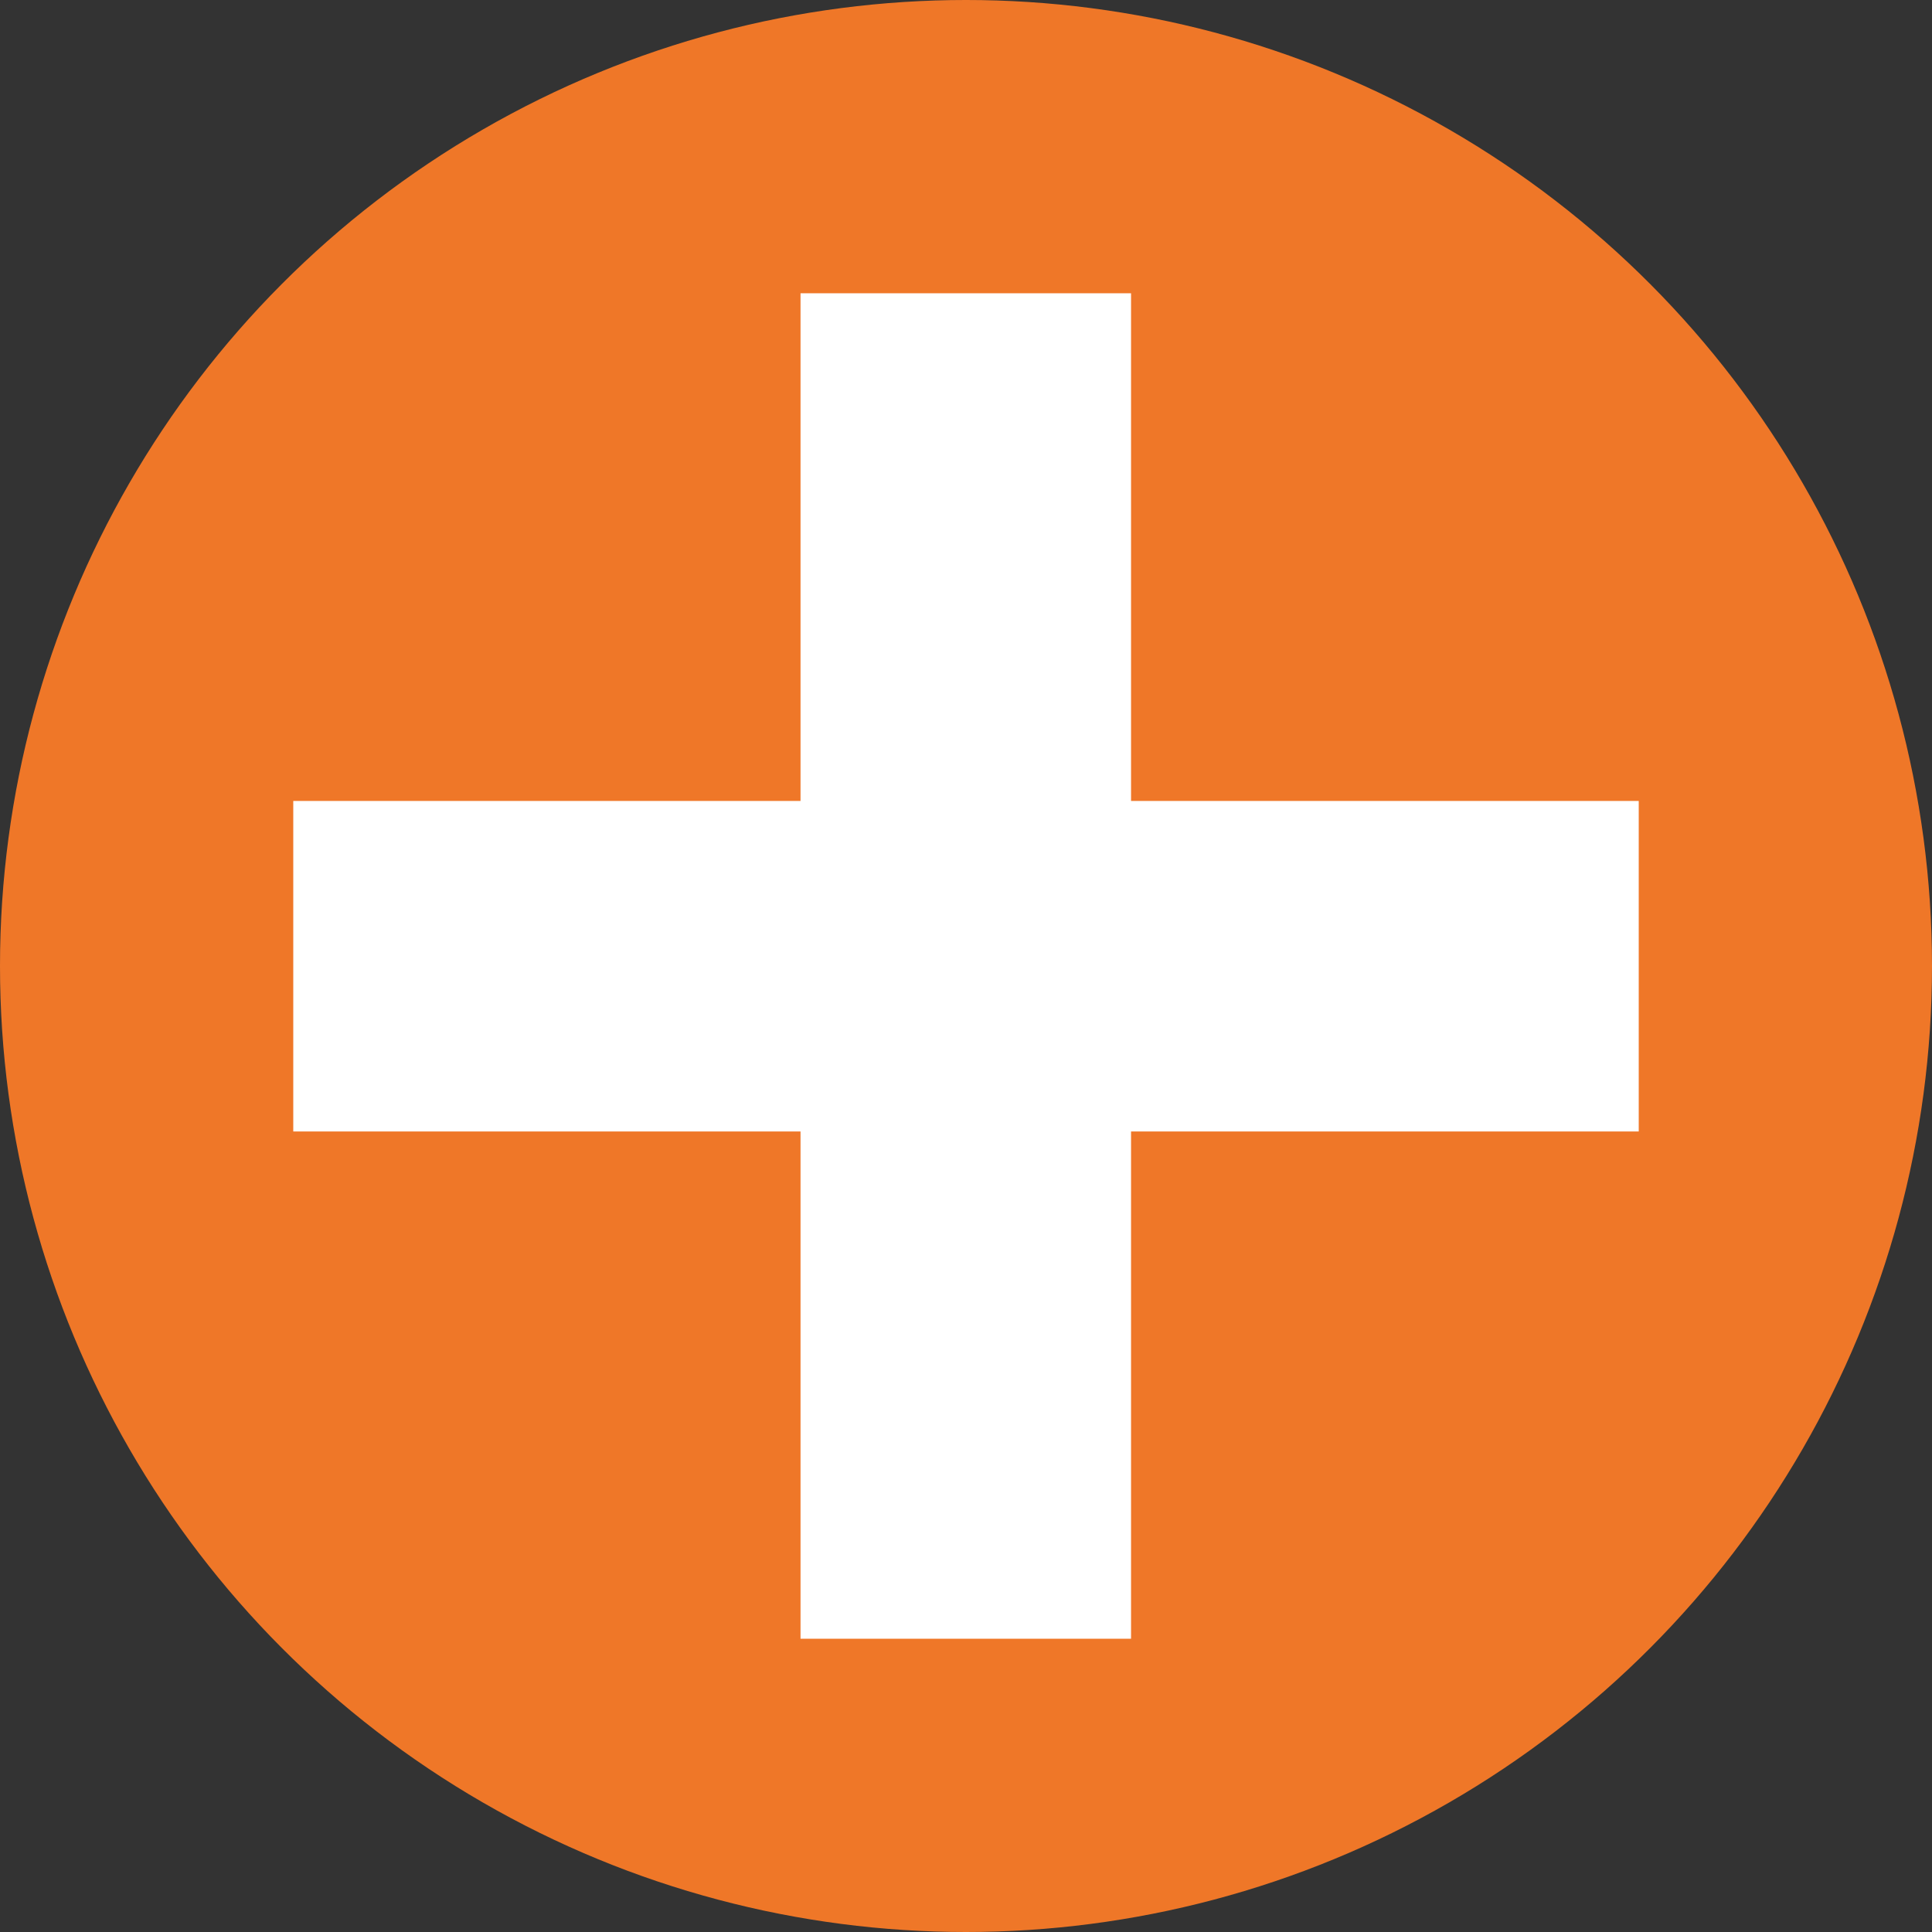
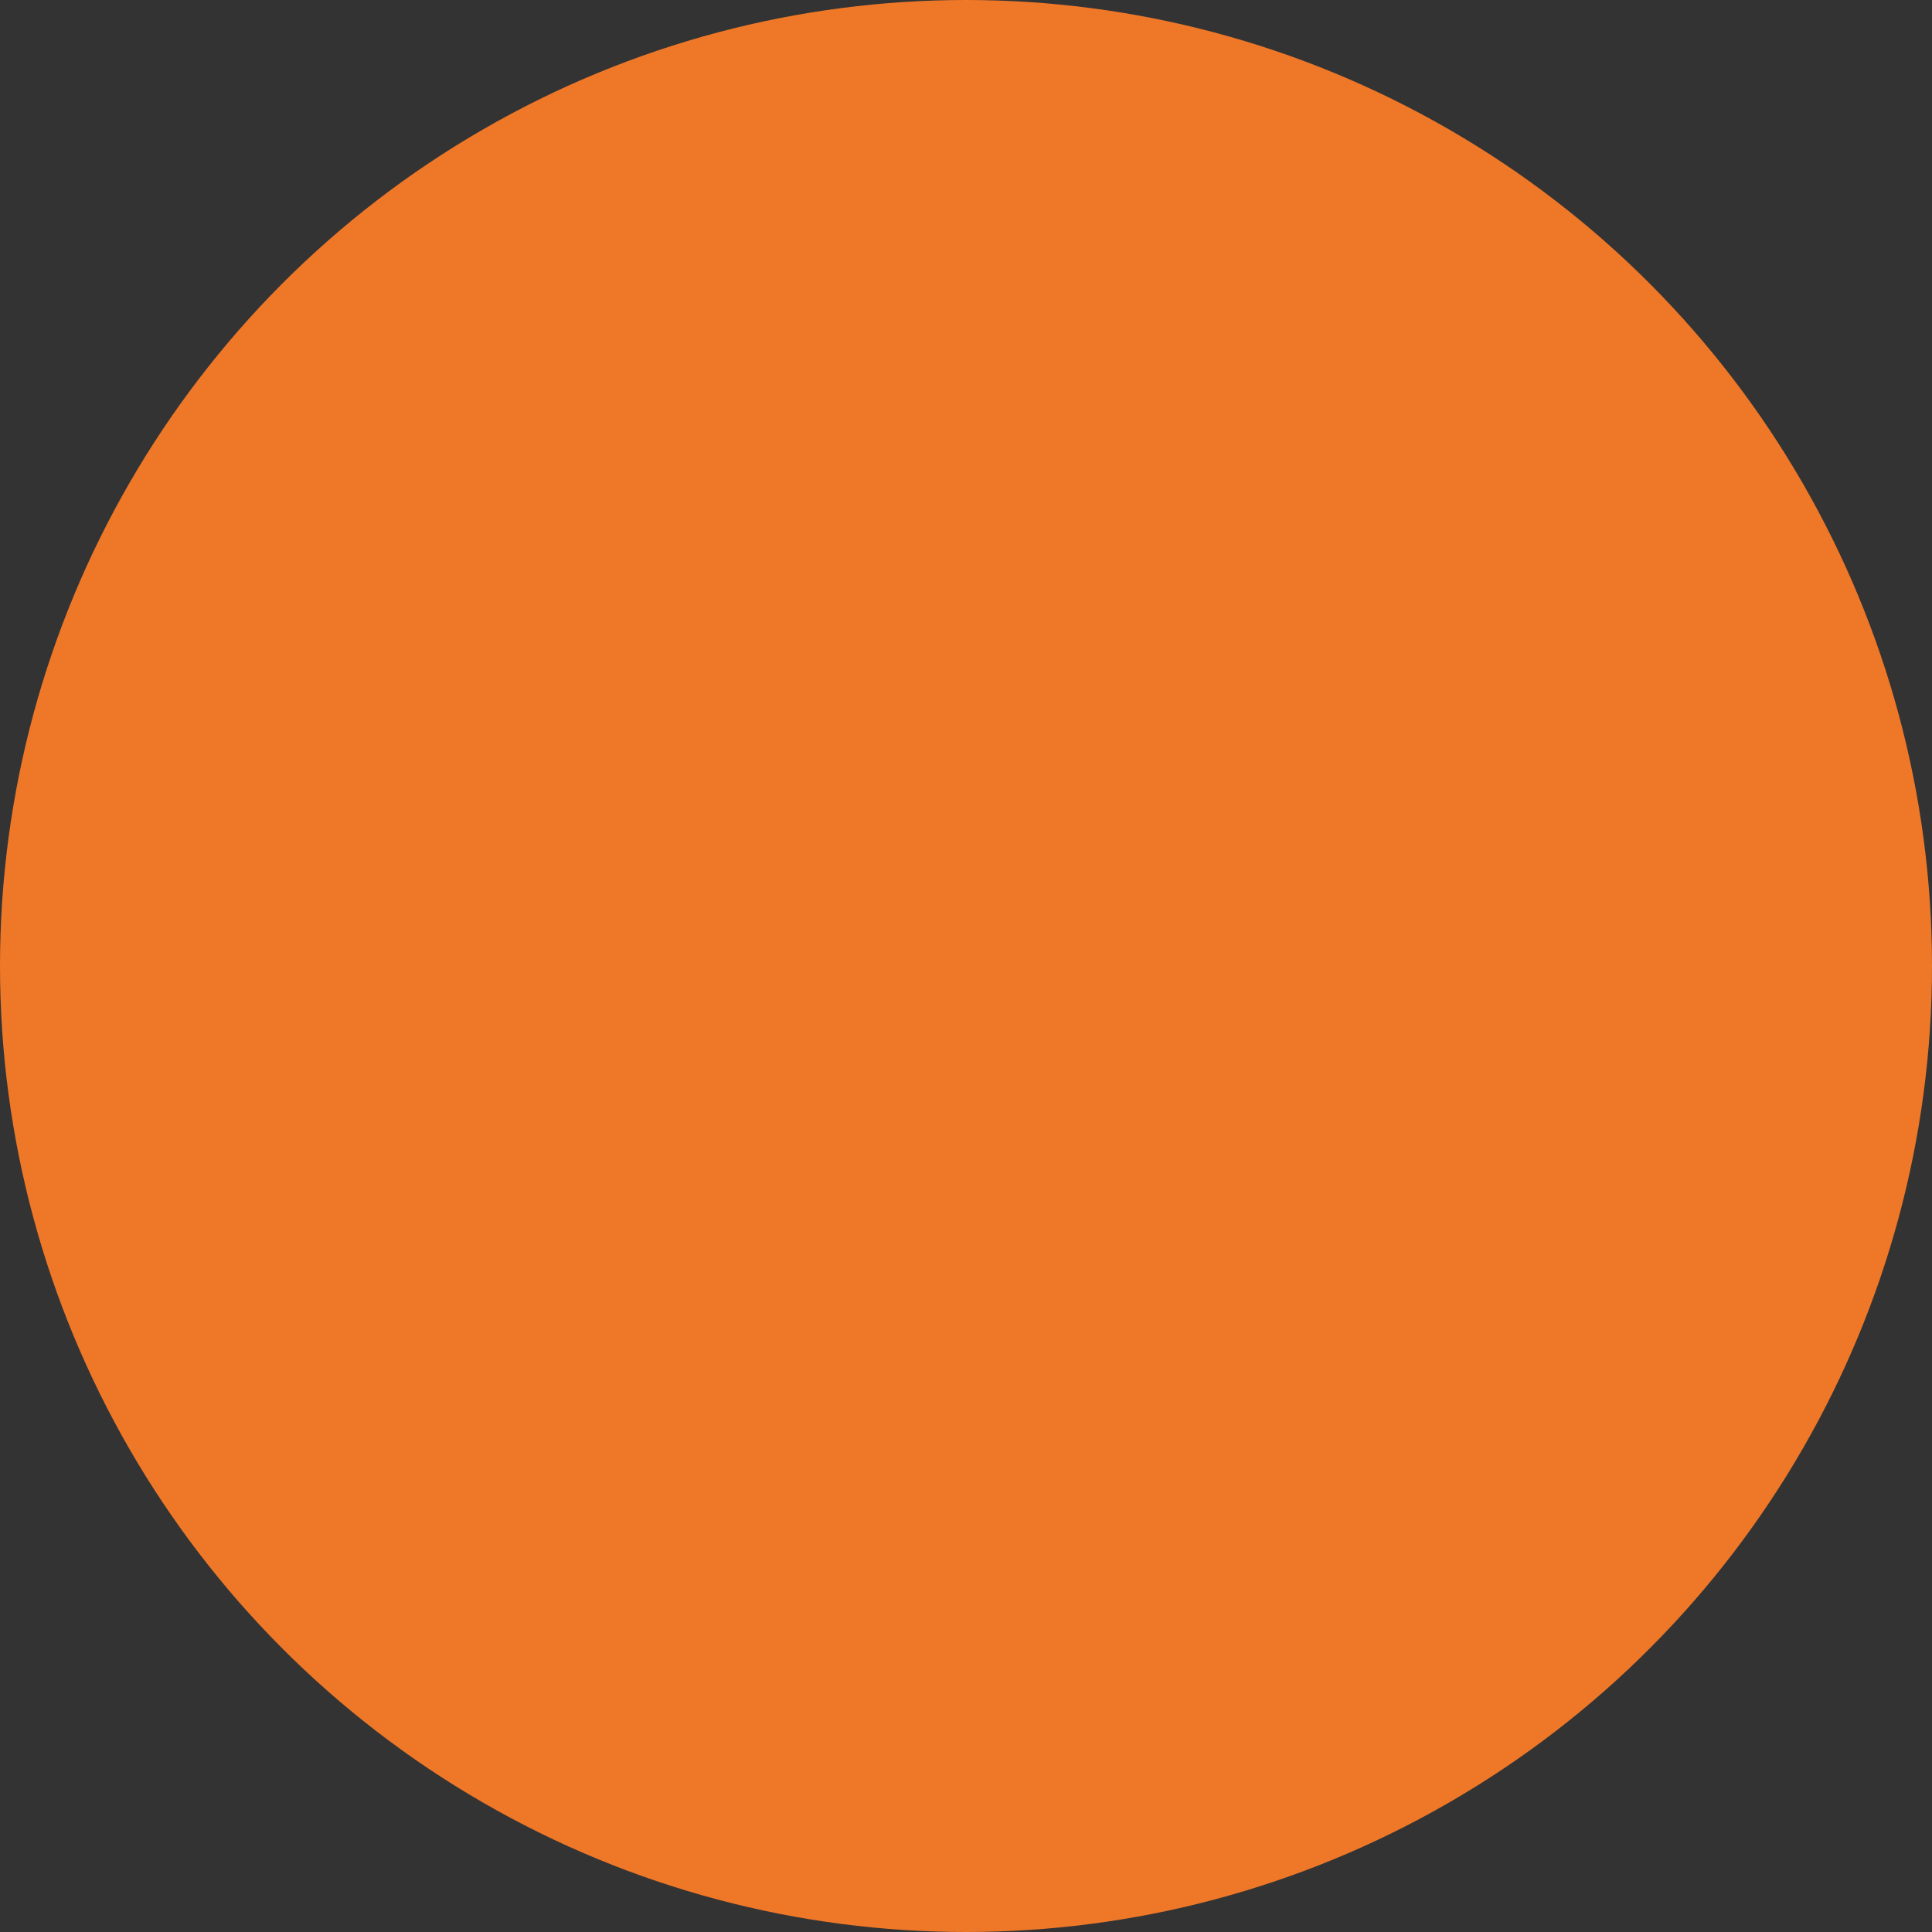
<svg xmlns="http://www.w3.org/2000/svg" viewBox="0 0 44.6 44.6" width="44.6" height="44.6">
  <rect x="0" y="0" width="44.6" height="44.6" fill="#333333" stroke="none" />
  <defs>
    <style>.cls-1{fill:#ef7728;}.cls-2{fill:#fff;}</style>
  </defs>
  <title>+ naranja</title>
  <g id="Capa_2" data-name="Capa 2">
    <g id="Capa_1-2" data-name="Capa 1">
      <circle class="cls-1" cx="22.3" cy="22.3" r="22.3" />
-       <rect class="cls-2" x="6.77" y="18.49" width="31.06" height="7.63" />
-       <rect class="cls-2" x="6.77" y="18.49" width="31.06" height="7.63" transform="translate(44.6) rotate(90)" />
    </g>
  </g>
</svg>